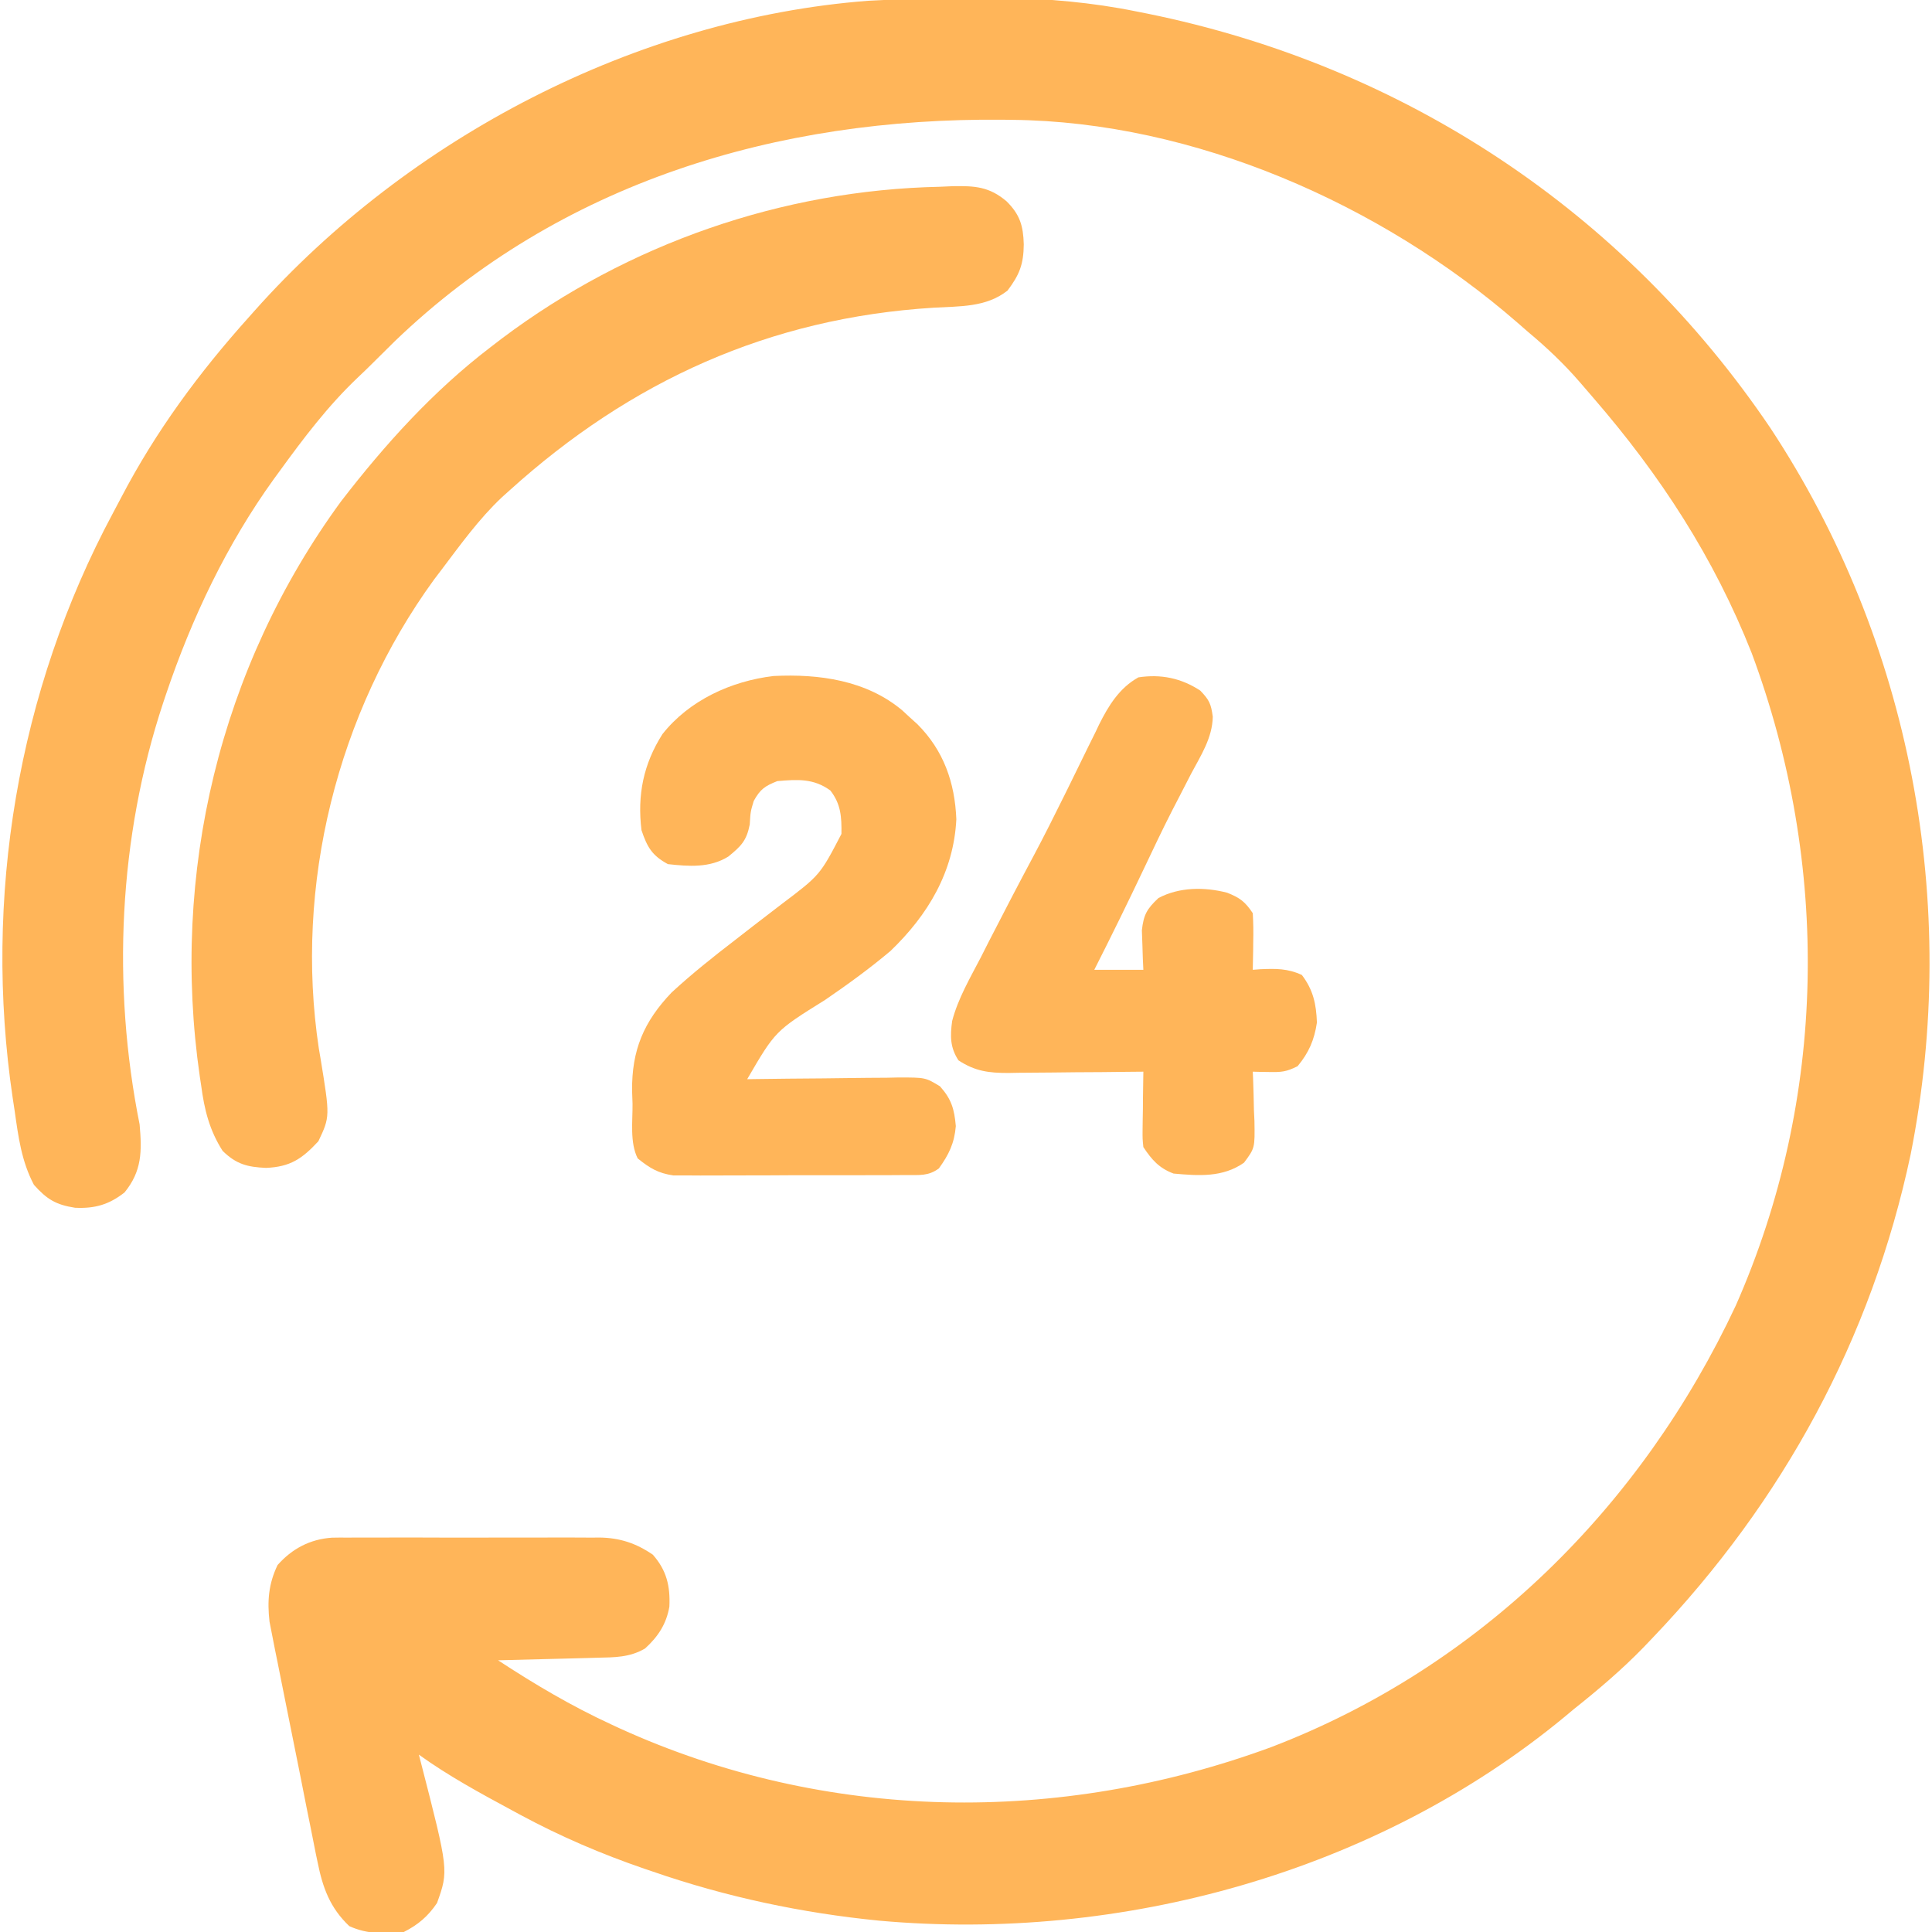
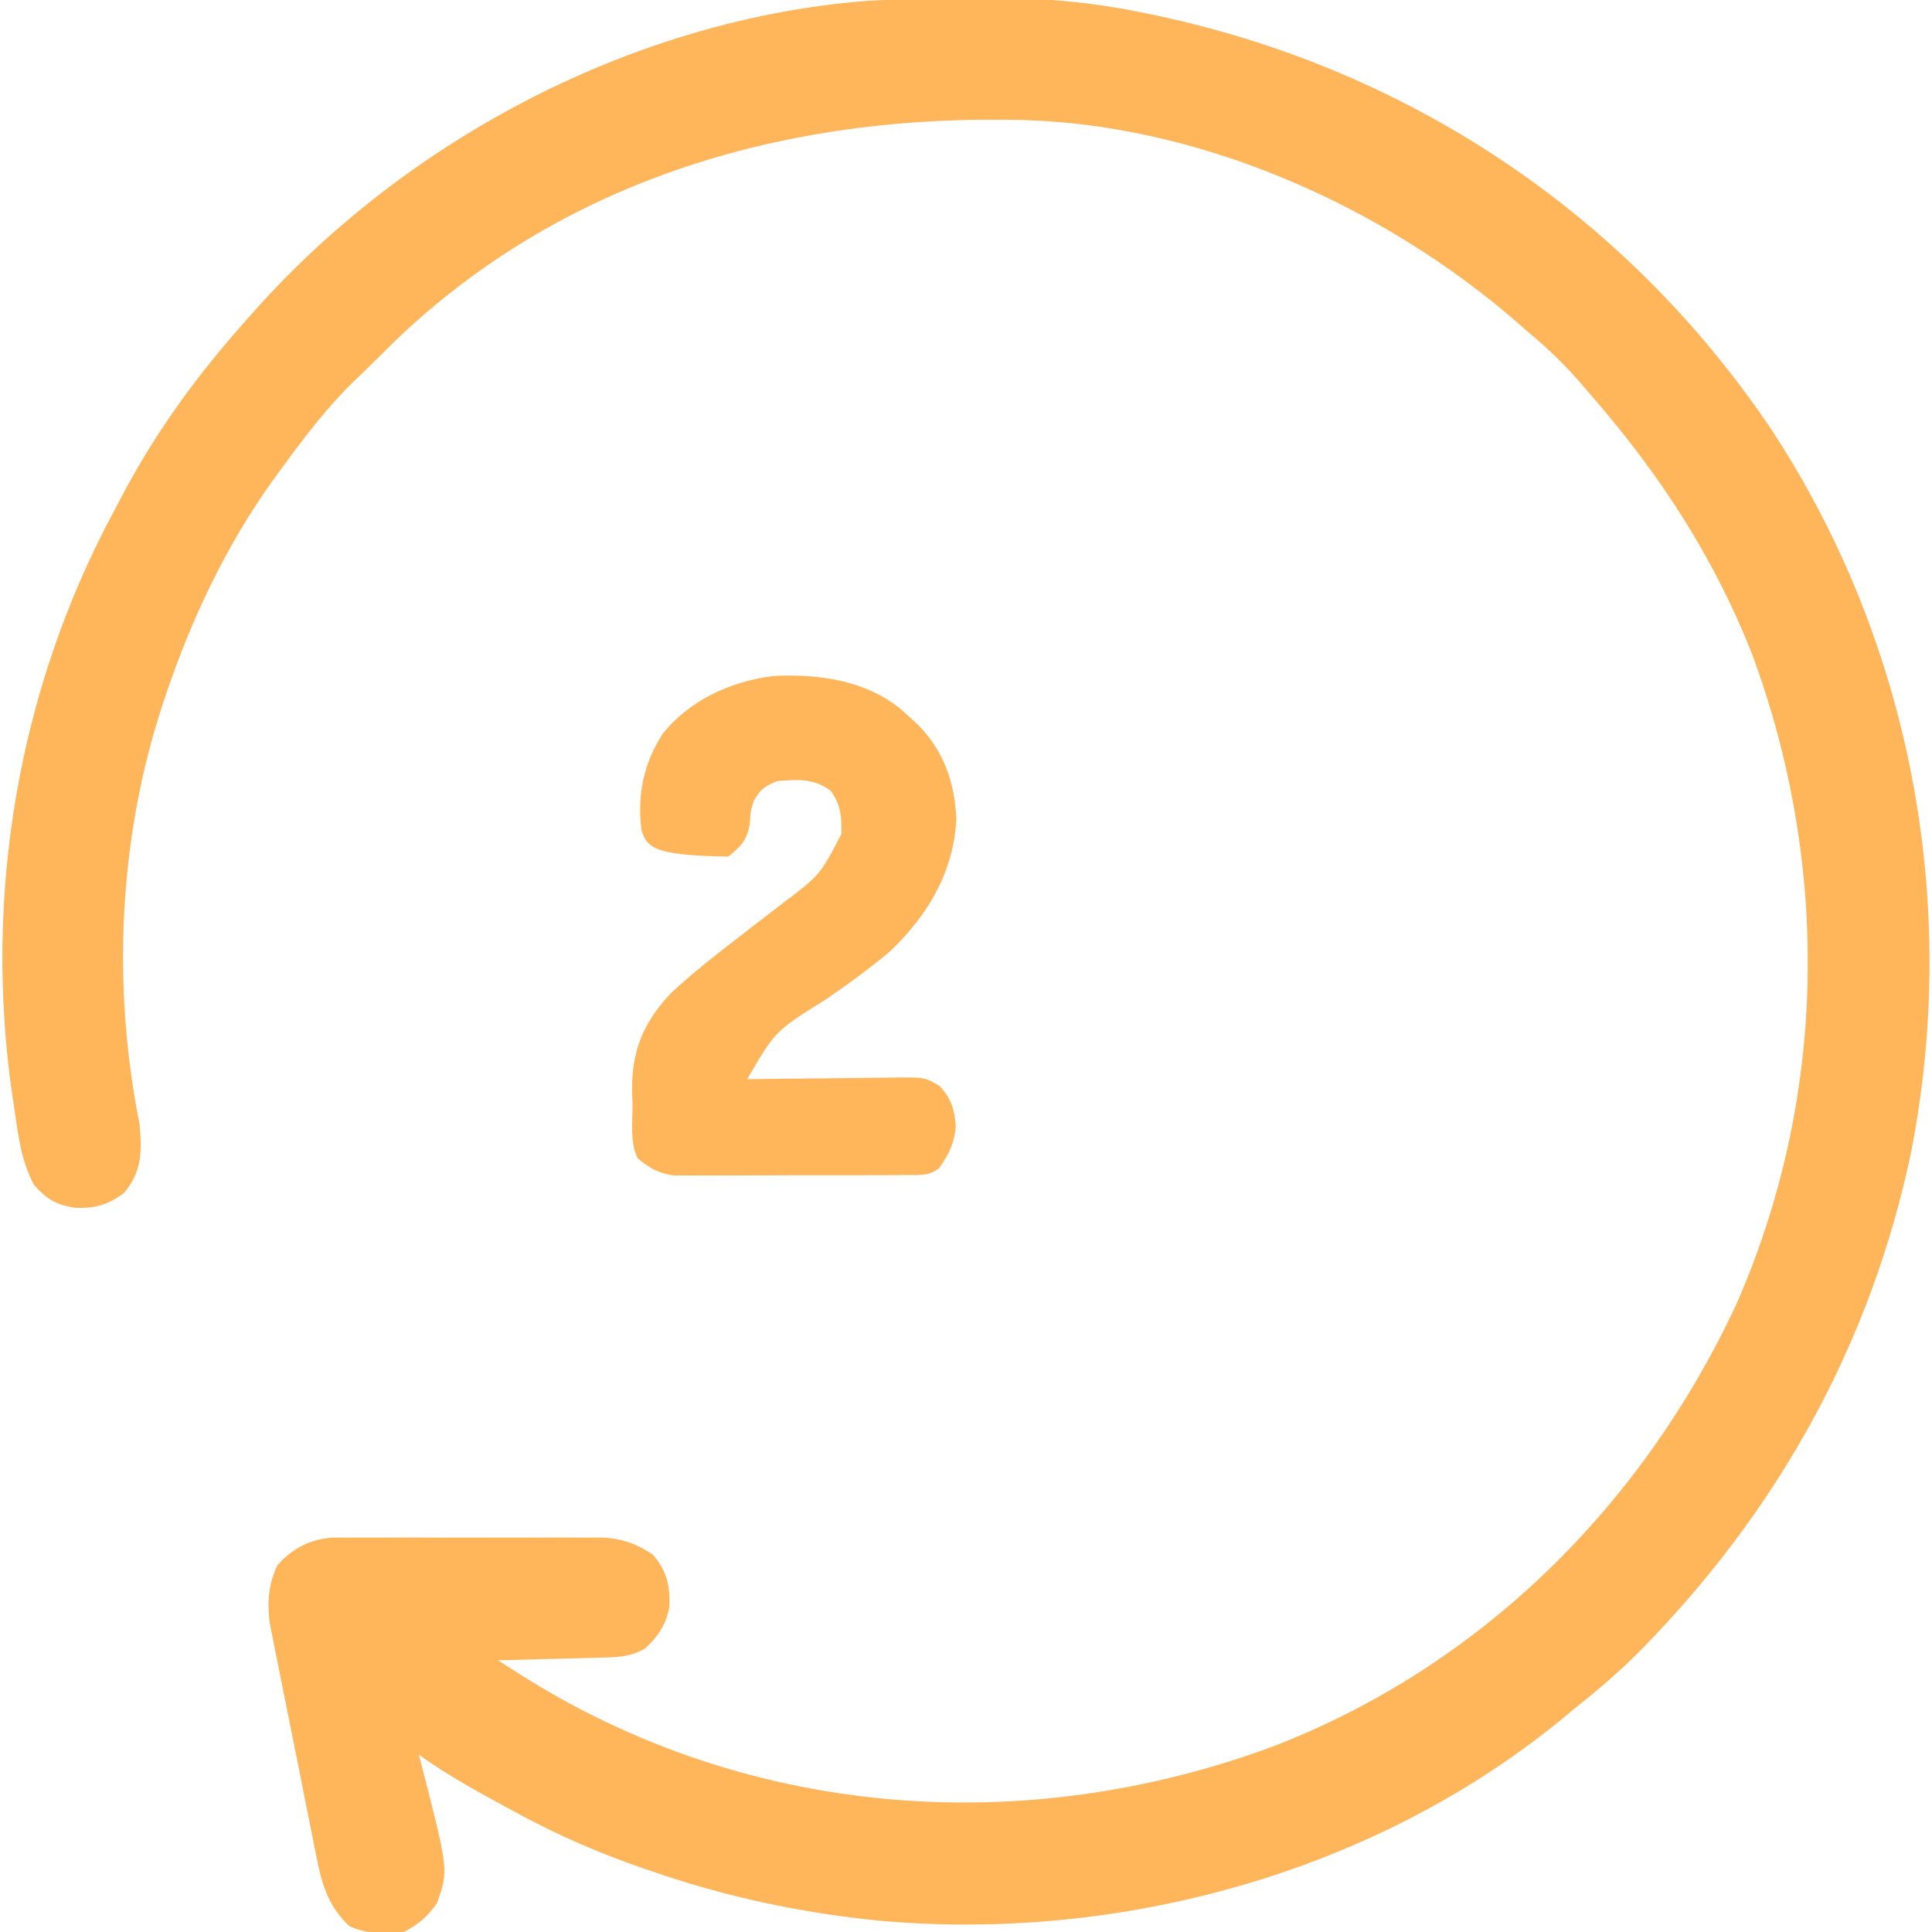
<svg xmlns="http://www.w3.org/2000/svg" width="30" height="30" viewBox="0 0 30 30" fill="none">
  <g clip-path="url(#clip0_190_3994)">
    <path d="M17.637 0.176C17.697 0.188 17.757 0.2 17.819 0.212C21.796 1.021 25.218 3.282 27.491 6.647C29.675 9.959 30.441 14.035 29.669 17.923C29.061 20.792 27.684 23.314 25.664 25.43C25.615 25.481 25.567 25.532 25.516 25.585C25.177 25.933 24.814 26.241 24.434 26.543C24.387 26.581 24.341 26.62 24.294 26.66C21.37 29.075 17.404 30.162 13.652 29.824C12.453 29.706 11.276 29.456 10.137 29.062C10.093 29.048 10.049 29.033 10.004 29.017C9.337 28.788 8.707 28.518 8.086 28.184C8.042 28.16 7.997 28.136 7.951 28.111C7.456 27.844 6.962 27.576 6.504 27.246C6.515 27.287 6.525 27.327 6.536 27.369C6.967 29.045 6.967 29.045 6.786 29.55C6.647 29.756 6.491 29.889 6.27 30C5.965 30.03 5.705 30.036 5.424 29.909C5.123 29.623 5.011 29.312 4.931 28.913C4.922 28.871 4.913 28.829 4.904 28.785C4.876 28.647 4.849 28.509 4.822 28.371C4.802 28.274 4.783 28.177 4.763 28.08C4.723 27.878 4.682 27.675 4.643 27.473C4.592 27.214 4.54 26.956 4.487 26.697C4.447 26.497 4.407 26.298 4.367 26.098C4.348 26.002 4.329 25.907 4.31 25.812C4.282 25.678 4.256 25.545 4.23 25.411C4.215 25.335 4.2 25.259 4.185 25.181C4.149 24.862 4.169 24.596 4.31 24.302C4.535 24.048 4.814 23.9 5.155 23.877C5.238 23.875 5.321 23.875 5.403 23.876C5.449 23.875 5.495 23.875 5.542 23.875C5.691 23.874 5.84 23.874 5.989 23.875C6.094 23.875 6.199 23.875 6.303 23.874C6.522 23.874 6.741 23.875 6.959 23.876C7.239 23.877 7.518 23.876 7.797 23.875C8.013 23.874 8.229 23.874 8.445 23.875C8.548 23.875 8.651 23.875 8.754 23.874C8.898 23.874 9.042 23.875 9.187 23.876C9.228 23.875 9.27 23.875 9.314 23.875C9.626 23.88 9.877 23.963 10.137 24.141C10.351 24.383 10.409 24.628 10.394 24.949C10.347 25.217 10.219 25.414 10.016 25.598C9.776 25.738 9.543 25.735 9.274 25.741C9.23 25.742 9.186 25.744 9.14 25.745C9 25.749 8.86 25.752 8.719 25.756C8.624 25.758 8.529 25.761 8.434 25.763C8.201 25.77 7.968 25.776 7.734 25.781C8.305 26.155 8.872 26.491 9.492 26.777C9.556 26.807 9.556 26.807 9.621 26.837C12.83 28.298 16.446 28.341 19.74 27.129C22.982 25.887 25.49 23.394 26.953 20.273C28.374 17.054 28.423 13.432 27.201 10.143C26.615 8.659 25.783 7.382 24.743 6.18C24.675 6.102 24.607 6.022 24.539 5.943C24.289 5.653 24.024 5.402 23.73 5.156C23.674 5.107 23.617 5.057 23.558 5.006C21.444 3.169 18.54 1.889 15.715 1.861C15.642 1.86 15.642 1.86 15.568 1.859C12.069 1.826 8.703 2.828 6.133 5.296C6.03 5.397 5.928 5.498 5.826 5.6C5.737 5.689 5.646 5.778 5.554 5.864C5.089 6.306 4.712 6.806 4.336 7.324C4.31 7.36 4.283 7.396 4.256 7.433C3.521 8.452 2.979 9.594 2.578 10.781C2.564 10.824 2.549 10.867 2.534 10.912C1.841 13.004 1.736 15.304 2.168 17.461C2.205 17.878 2.204 18.185 1.934 18.516C1.693 18.706 1.47 18.769 1.165 18.754C0.868 18.708 0.727 18.622 0.527 18.398C0.333 18.031 0.285 17.653 0.227 17.245C0.217 17.18 0.207 17.115 0.197 17.048C-0.263 13.947 0.272 10.73 1.755 7.965C1.798 7.886 1.84 7.807 1.881 7.727C2.419 6.696 3.092 5.785 3.867 4.922C3.896 4.889 3.925 4.857 3.955 4.823C6.344 2.141 9.879 0.289 13.48 0.012C14.853 -0.061 16.285 -0.1 17.637 0.176Z" fill="#FFB559" />
-     <path d="M14.594 2.9C14.66 2.897 14.726 2.894 14.795 2.891C15.139 2.885 15.361 2.898 15.63 3.126C15.837 3.332 15.889 3.505 15.897 3.794C15.894 4.103 15.831 4.265 15.645 4.512C15.312 4.775 14.902 4.754 14.496 4.778C11.949 4.936 9.792 5.915 7.91 7.617C7.871 7.652 7.831 7.687 7.791 7.724C7.437 8.058 7.148 8.46 6.855 8.848C6.818 8.897 6.78 8.947 6.741 8.998C5.234 11.07 4.568 13.749 4.951 16.282C4.96 16.332 4.968 16.383 4.977 16.434C5.125 17.339 5.125 17.339 4.944 17.721C4.69 17.995 4.507 18.119 4.131 18.135C3.842 18.122 3.67 18.079 3.457 17.871C3.252 17.55 3.173 17.23 3.124 16.857C3.117 16.811 3.11 16.766 3.103 16.719C2.645 13.565 3.413 10.36 5.295 7.786C5.979 6.899 6.725 6.073 7.617 5.391C7.676 5.345 7.736 5.3 7.797 5.253C9.754 3.784 12.149 2.951 14.594 2.9Z" fill="#FFB559" />
-     <path d="M14.011 11.031C14.047 11.064 14.084 11.098 14.121 11.133C14.162 11.17 14.203 11.207 14.246 11.246C14.652 11.653 14.827 12.149 14.85 12.722C14.809 13.54 14.409 14.208 13.828 14.766C13.503 15.04 13.161 15.288 12.81 15.528C12.039 16.008 12.039 16.008 11.602 16.758C11.636 16.757 11.671 16.757 11.706 16.756C12.067 16.751 12.427 16.747 12.787 16.745C12.921 16.744 13.056 16.742 13.19 16.74C13.384 16.737 13.577 16.736 13.77 16.735C13.83 16.734 13.89 16.733 13.952 16.731C14.37 16.731 14.37 16.731 14.596 16.868C14.775 17.069 14.818 17.22 14.842 17.486C14.819 17.753 14.734 17.928 14.579 18.143C14.415 18.265 14.273 18.245 14.071 18.246C14.03 18.247 13.99 18.247 13.948 18.247C13.814 18.249 13.679 18.248 13.545 18.248C13.451 18.248 13.358 18.249 13.264 18.249C13.068 18.25 12.872 18.249 12.676 18.249C12.425 18.248 12.175 18.249 11.924 18.251C11.731 18.252 11.537 18.252 11.344 18.252C11.252 18.252 11.159 18.252 11.067 18.253C10.937 18.254 10.808 18.253 10.678 18.252C10.605 18.252 10.531 18.252 10.455 18.252C10.217 18.217 10.089 18.138 9.902 17.988C9.778 17.739 9.825 17.413 9.822 17.139C9.82 17.071 9.817 17.004 9.815 16.935C9.809 16.308 9.995 15.865 10.43 15.41C10.745 15.12 11.079 14.854 11.418 14.594C11.511 14.521 11.604 14.449 11.697 14.377C11.844 14.264 11.99 14.151 12.137 14.039C12.733 13.589 12.733 13.589 13.066 12.949C13.069 12.686 13.059 12.487 12.894 12.275C12.633 12.085 12.385 12.102 12.07 12.129C11.876 12.206 11.805 12.255 11.704 12.437C11.654 12.603 11.654 12.603 11.642 12.803C11.592 13.057 11.507 13.139 11.309 13.301C11.021 13.479 10.698 13.454 10.371 13.418C10.123 13.284 10.049 13.152 9.961 12.891C9.894 12.345 9.991 11.864 10.286 11.4C10.701 10.874 11.354 10.575 12.012 10.497C12.719 10.462 13.453 10.563 14.011 11.031Z" fill="#FFB559" />
-     <path d="M18.637 10.723C18.777 10.868 18.805 10.928 18.832 11.129C18.826 11.457 18.648 11.729 18.497 12.012C18.432 12.137 18.368 12.263 18.303 12.389C18.27 12.453 18.237 12.517 18.203 12.582C18.052 12.878 17.91 13.177 17.768 13.477C17.517 14.007 17.258 14.534 16.992 15.059C17.244 15.059 17.495 15.059 17.754 15.059C17.751 15.003 17.748 14.947 17.746 14.889C17.744 14.816 17.741 14.742 17.739 14.667C17.736 14.594 17.734 14.521 17.731 14.446C17.758 14.201 17.81 14.113 17.988 13.945C18.311 13.773 18.704 13.771 19.055 13.862C19.252 13.94 19.333 14 19.453 14.18C19.462 14.332 19.464 14.478 19.46 14.63C19.46 14.671 19.459 14.712 19.459 14.755C19.457 14.856 19.455 14.957 19.453 15.059C19.492 15.056 19.531 15.053 19.571 15.05C19.813 15.04 19.992 15.037 20.215 15.139C20.391 15.37 20.439 15.591 20.449 15.879C20.408 16.15 20.324 16.345 20.149 16.556C19.973 16.644 19.897 16.65 19.706 16.646C19.635 16.645 19.635 16.645 19.563 16.644C19.526 16.643 19.49 16.642 19.453 16.641C19.455 16.676 19.456 16.712 19.458 16.749C19.464 16.912 19.468 17.075 19.471 17.238C19.474 17.294 19.476 17.35 19.479 17.408C19.486 17.827 19.486 17.827 19.317 18.054C18.987 18.286 18.612 18.258 18.223 18.223C17.999 18.139 17.887 18.012 17.754 17.812C17.741 17.685 17.741 17.685 17.742 17.539C17.743 17.487 17.743 17.434 17.744 17.381C17.745 17.326 17.746 17.272 17.747 17.216C17.747 17.16 17.748 17.105 17.748 17.049C17.75 16.913 17.752 16.777 17.754 16.641C17.679 16.642 17.605 16.642 17.528 16.643C17.251 16.647 16.974 16.649 16.697 16.65C16.577 16.651 16.457 16.652 16.337 16.654C16.165 16.656 15.992 16.657 15.82 16.658C15.767 16.659 15.713 16.66 15.658 16.661C15.356 16.661 15.144 16.636 14.883 16.465C14.752 16.265 14.753 16.087 14.785 15.854C14.876 15.504 15.065 15.184 15.231 14.864C15.271 14.785 15.312 14.705 15.352 14.625C15.584 14.172 15.819 13.721 16.059 13.272C16.219 12.971 16.372 12.666 16.523 12.36C16.544 12.318 16.564 12.276 16.586 12.233C16.69 12.021 16.794 11.81 16.897 11.598C16.936 11.519 16.975 11.441 17.014 11.362C17.039 11.309 17.039 11.309 17.065 11.254C17.213 10.957 17.382 10.682 17.677 10.518C18.027 10.465 18.34 10.529 18.637 10.723Z" fill="#FFB559" />
+     <path d="M14.011 11.031C14.047 11.064 14.084 11.098 14.121 11.133C14.162 11.17 14.203 11.207 14.246 11.246C14.652 11.653 14.827 12.149 14.85 12.722C14.809 13.54 14.409 14.208 13.828 14.766C13.503 15.04 13.161 15.288 12.81 15.528C12.039 16.008 12.039 16.008 11.602 16.758C11.636 16.757 11.671 16.757 11.706 16.756C12.067 16.751 12.427 16.747 12.787 16.745C12.921 16.744 13.056 16.742 13.19 16.74C13.384 16.737 13.577 16.736 13.77 16.735C13.83 16.734 13.89 16.733 13.952 16.731C14.37 16.731 14.37 16.731 14.596 16.868C14.775 17.069 14.818 17.22 14.842 17.486C14.819 17.753 14.734 17.928 14.579 18.143C14.415 18.265 14.273 18.245 14.071 18.246C14.03 18.247 13.99 18.247 13.948 18.247C13.814 18.249 13.679 18.248 13.545 18.248C13.451 18.248 13.358 18.249 13.264 18.249C13.068 18.25 12.872 18.249 12.676 18.249C12.425 18.248 12.175 18.249 11.924 18.251C11.731 18.252 11.537 18.252 11.344 18.252C11.252 18.252 11.159 18.252 11.067 18.253C10.937 18.254 10.808 18.253 10.678 18.252C10.605 18.252 10.531 18.252 10.455 18.252C10.217 18.217 10.089 18.138 9.902 17.988C9.778 17.739 9.825 17.413 9.822 17.139C9.82 17.071 9.817 17.004 9.815 16.935C9.809 16.308 9.995 15.865 10.43 15.41C10.745 15.12 11.079 14.854 11.418 14.594C11.511 14.521 11.604 14.449 11.697 14.377C11.844 14.264 11.99 14.151 12.137 14.039C12.733 13.589 12.733 13.589 13.066 12.949C13.069 12.686 13.059 12.487 12.894 12.275C12.633 12.085 12.385 12.102 12.07 12.129C11.876 12.206 11.805 12.255 11.704 12.437C11.654 12.603 11.654 12.603 11.642 12.803C11.592 13.057 11.507 13.139 11.309 13.301C10.123 13.284 10.049 13.152 9.961 12.891C9.894 12.345 9.991 11.864 10.286 11.4C10.701 10.874 11.354 10.575 12.012 10.497C12.719 10.462 13.453 10.563 14.011 11.031Z" fill="#FFB559" />
  </g>
  <defs>
    <clipPath id="clip0_190_3994">
      <rect width="30" height="30" fill="white" />
    </clipPath>
  </defs>
</svg>